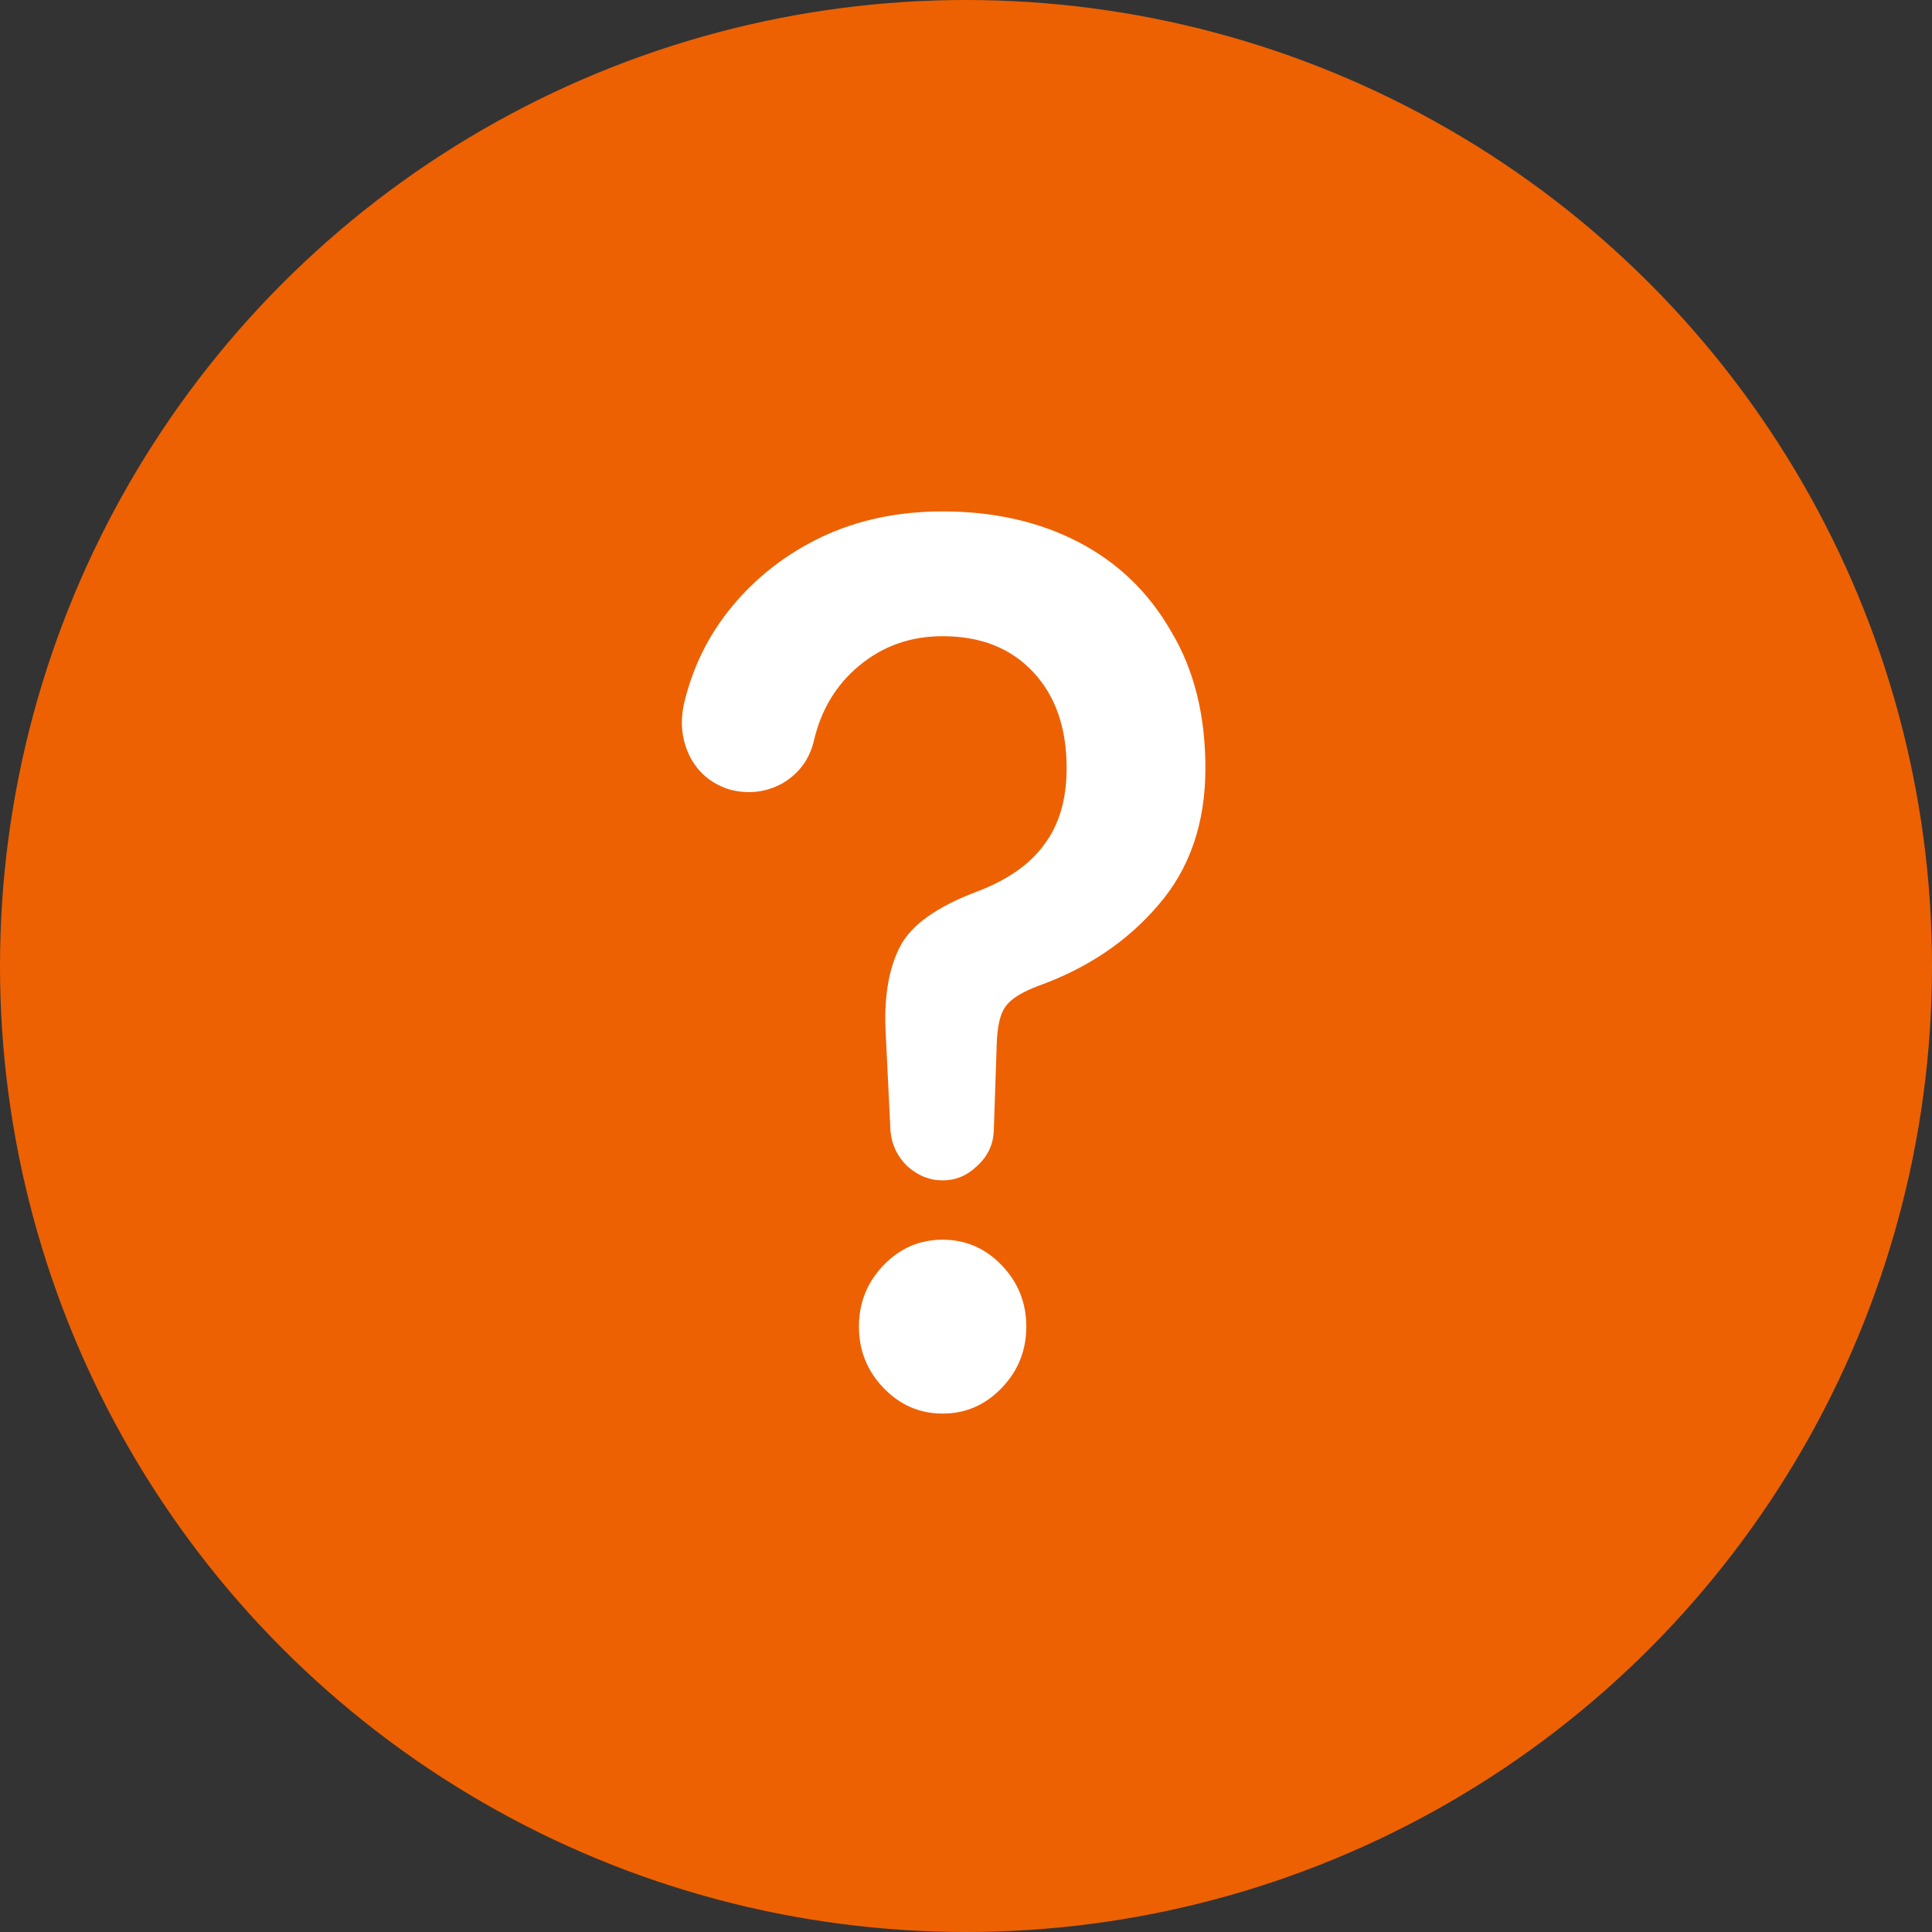
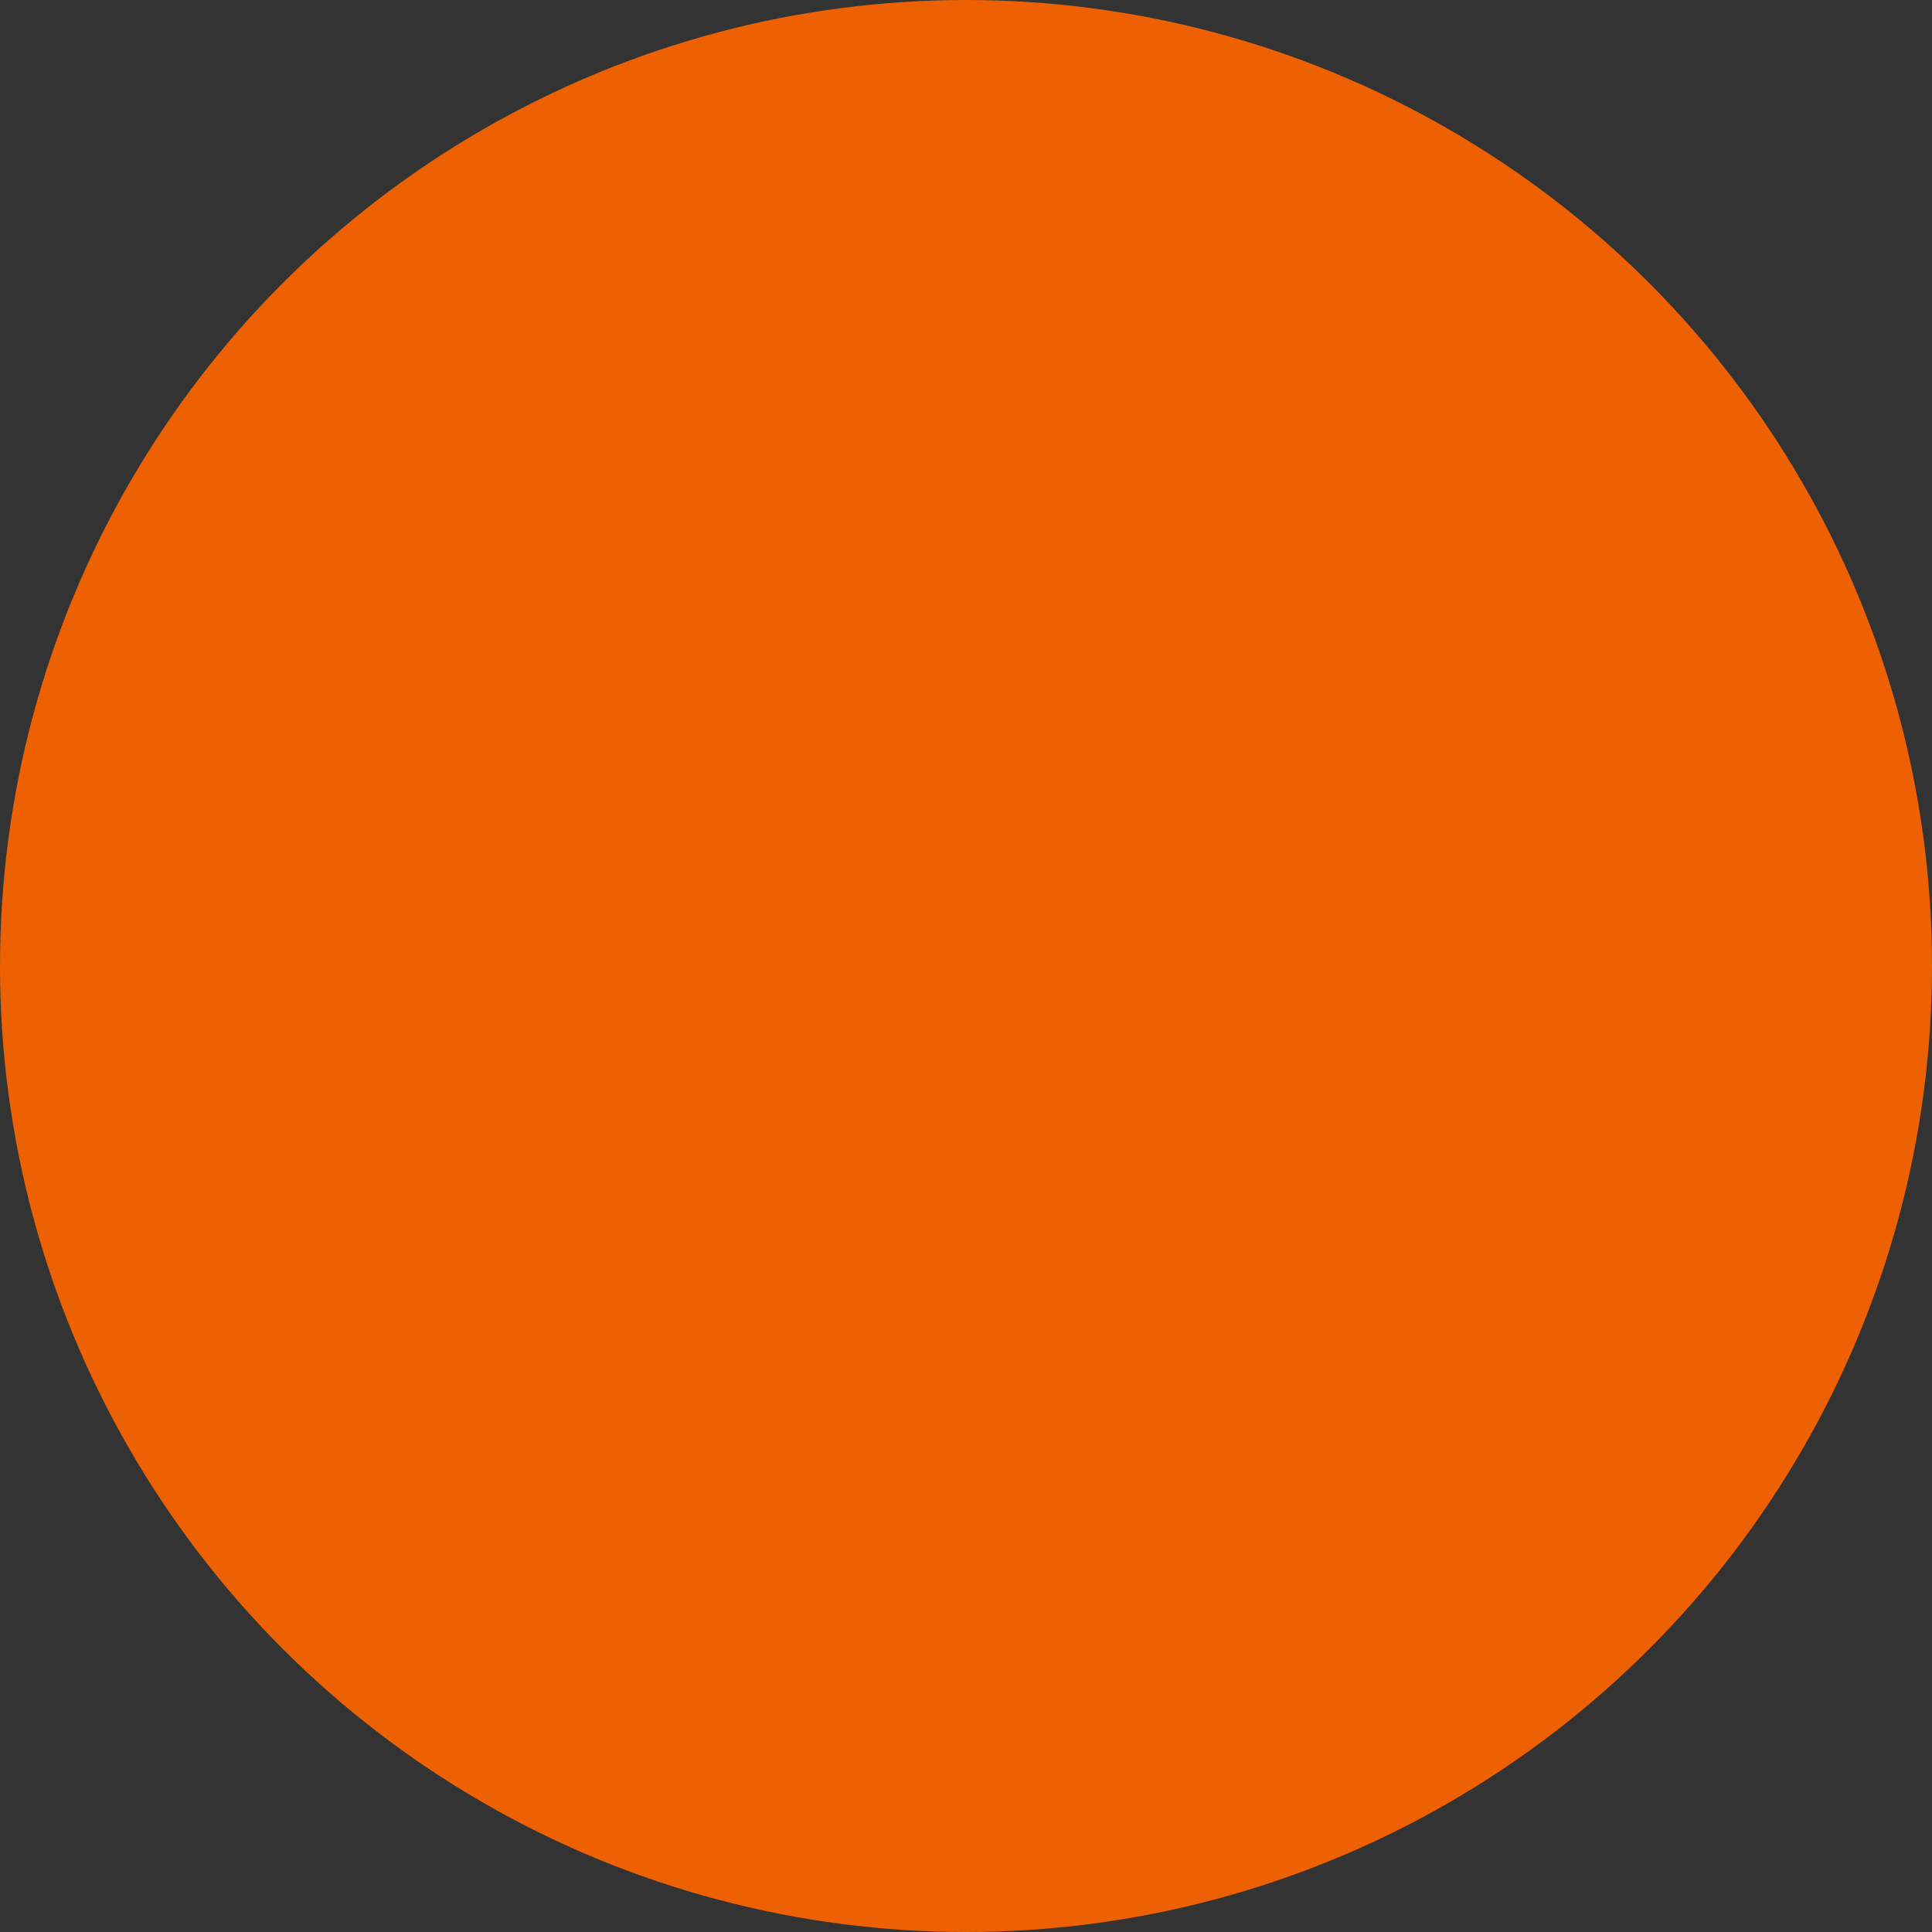
<svg xmlns="http://www.w3.org/2000/svg" width="24" height="24" viewBox="0 0 24 24" fill="none">
  <rect x="0" y="0" width="24" height="24" fill="#333333" stroke="none" />
  <circle cx="12" cy="12" r="12" fill="#ED6103" />
-   <path d="M11.71 14.663C11.546 14.663 11.4 14.603 11.269 14.485C11.147 14.366 11.078 14.222 11.062 14.053L11 12.782C10.984 12.359 11.045 12.016 11.184 11.753C11.322 11.49 11.636 11.266 12.125 11.08C12.508 10.936 12.79 10.741 12.969 10.495C13.156 10.249 13.25 9.932 13.25 9.542C13.25 9.042 13.112 8.644 12.834 8.348C12.557 8.051 12.182 7.903 11.71 7.903C11.31 7.903 10.964 8.026 10.67 8.272C10.385 8.509 10.197 8.822 10.108 9.212C10.051 9.441 9.92 9.614 9.716 9.733C9.513 9.843 9.297 9.868 9.068 9.809C8.848 9.741 8.685 9.61 8.579 9.415C8.473 9.212 8.445 8.992 8.494 8.754C8.6 8.297 8.799 7.89 9.093 7.535C9.394 7.17 9.765 6.882 10.206 6.671C10.654 6.459 11.155 6.353 11.71 6.353C12.345 6.353 12.908 6.48 13.397 6.734C13.886 6.988 14.269 7.357 14.546 7.84C14.832 8.314 14.974 8.881 14.974 9.542C14.974 10.228 14.778 10.796 14.387 11.245C14.004 11.694 13.507 12.028 12.896 12.248C12.692 12.325 12.557 12.409 12.492 12.503C12.427 12.587 12.39 12.74 12.382 12.96L12.345 14.053C12.337 14.222 12.268 14.366 12.137 14.485C12.015 14.603 11.873 14.663 11.71 14.663ZM11.71 17.56C11.424 17.56 11.18 17.454 10.976 17.242C10.772 17.03 10.67 16.776 10.67 16.48C10.67 16.183 10.772 15.929 10.976 15.717C11.18 15.505 11.424 15.4 11.71 15.4C11.995 15.4 12.239 15.505 12.443 15.717C12.647 15.929 12.749 16.183 12.749 16.48C12.749 16.776 12.647 17.03 12.443 17.242C12.239 17.454 11.995 17.56 11.71 17.56Z" fill="white" />
</svg>